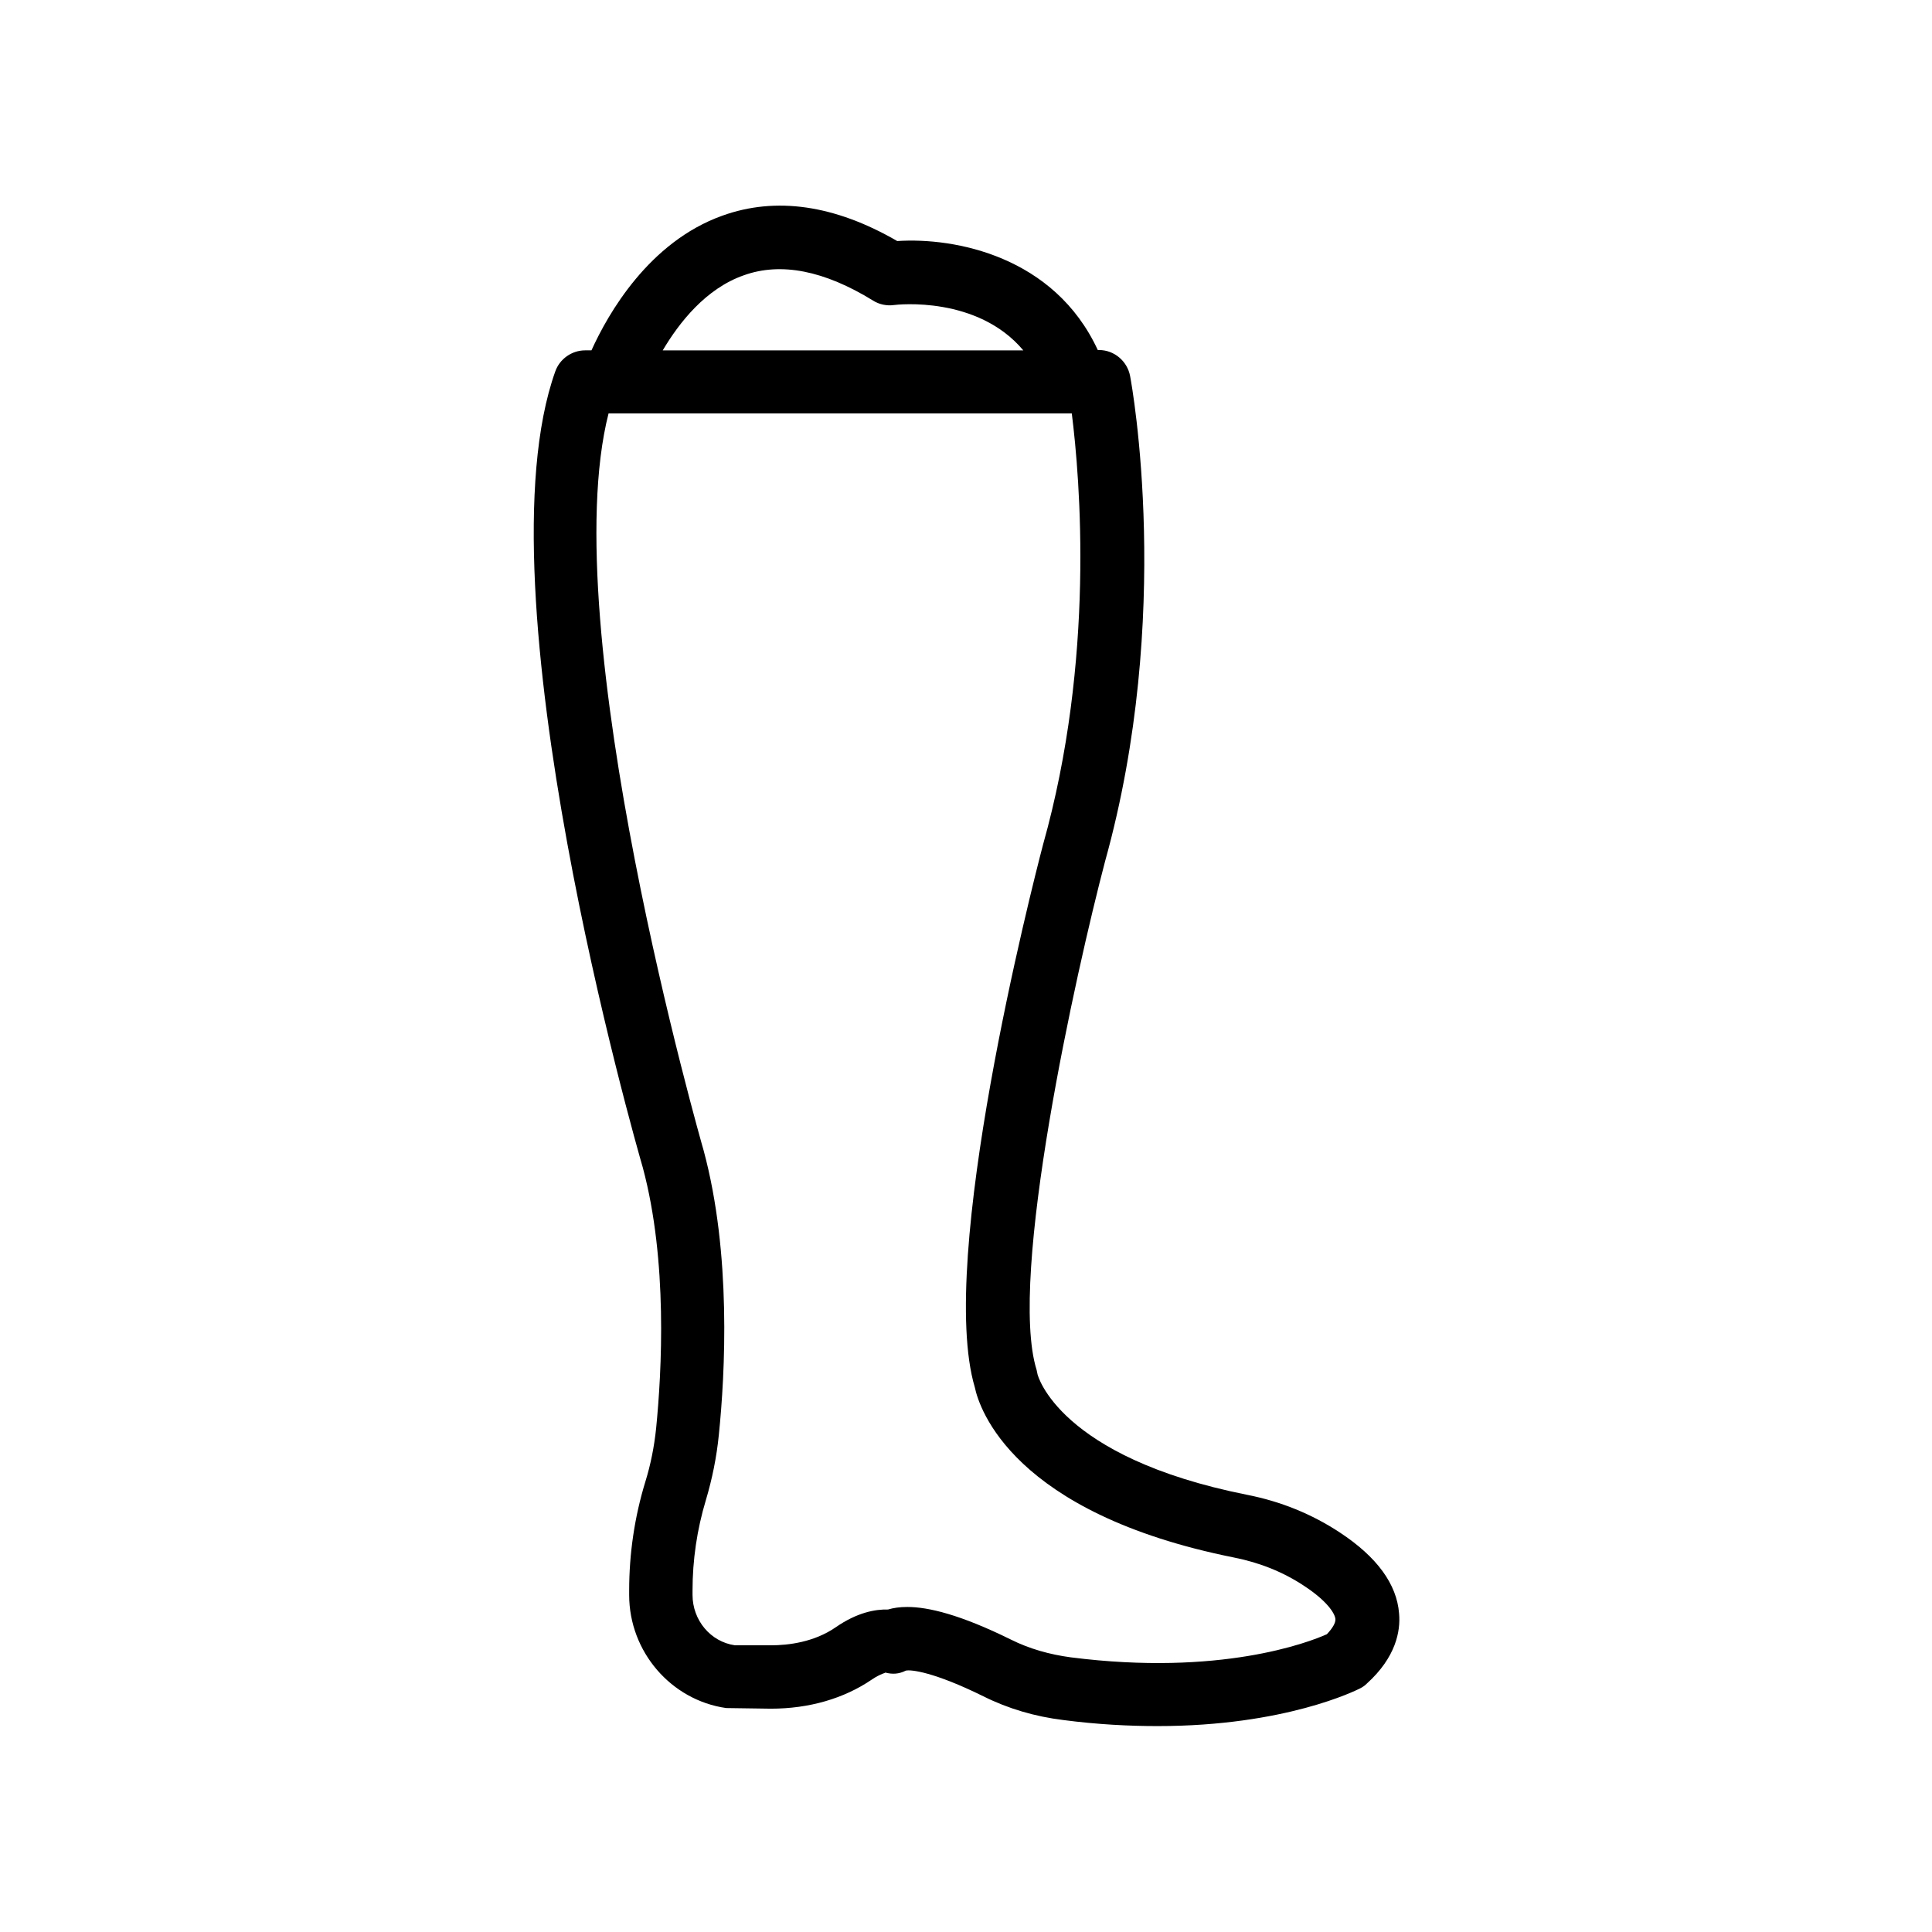
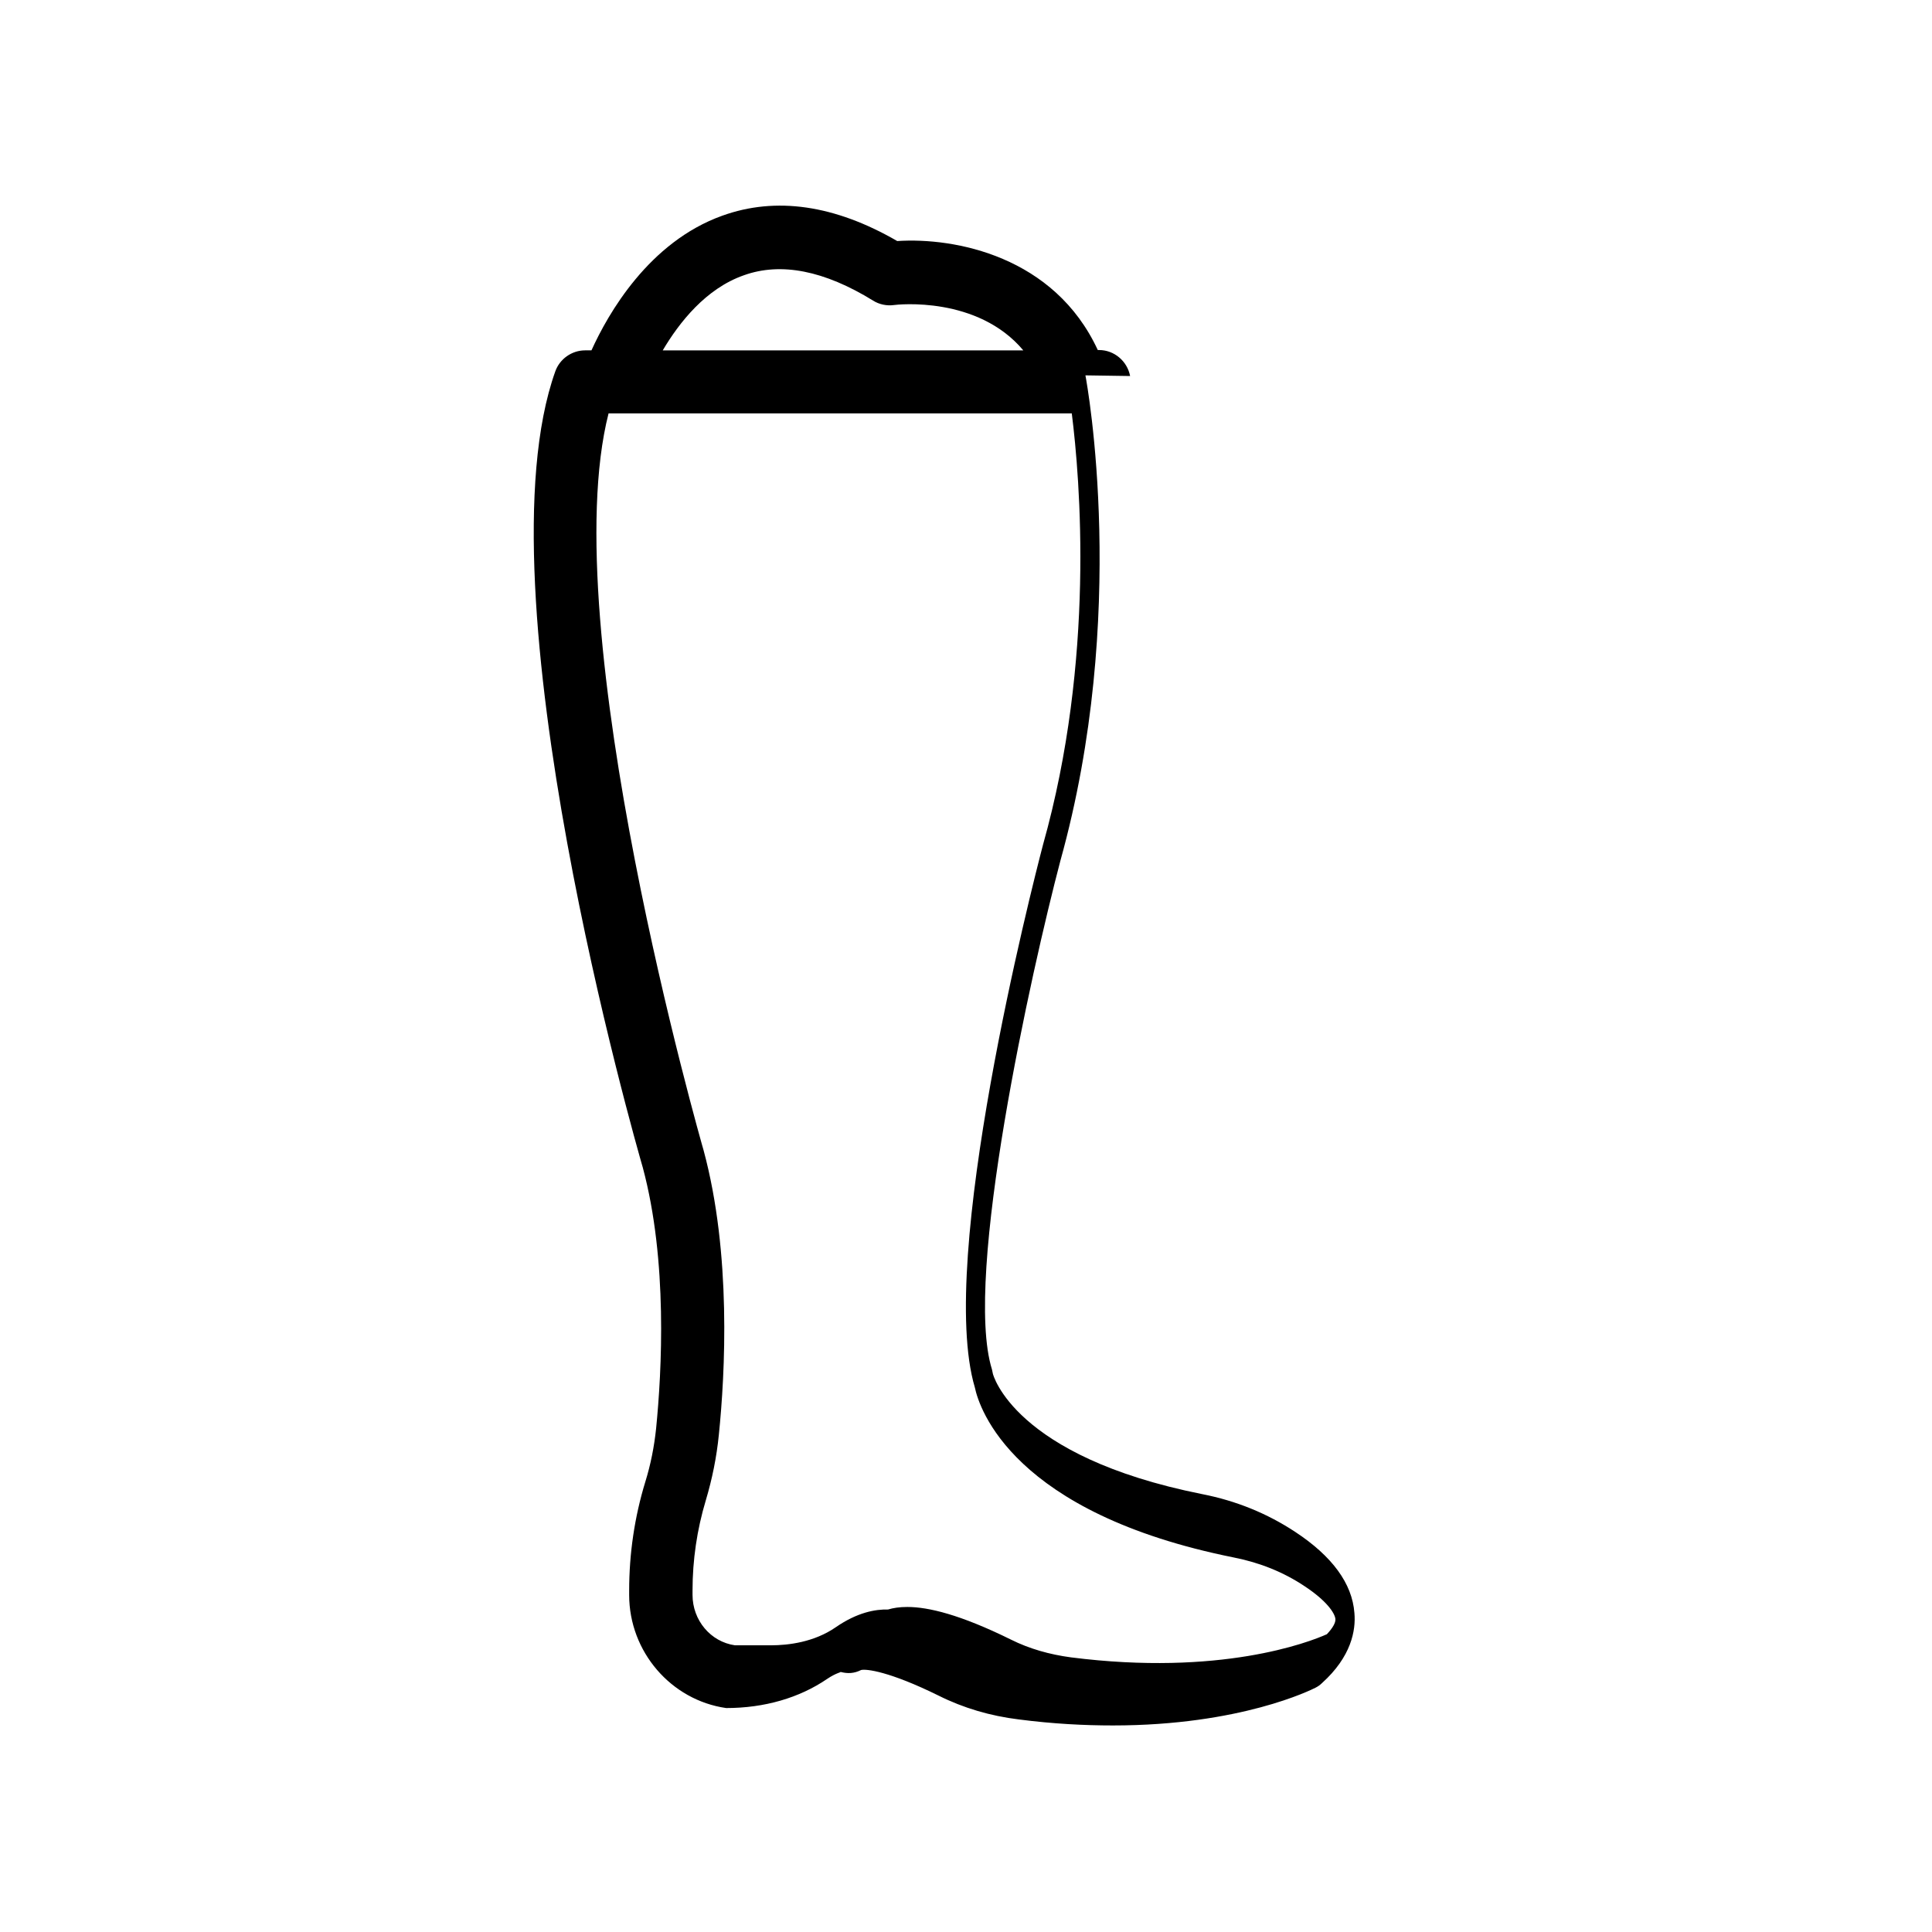
<svg xmlns="http://www.w3.org/2000/svg" fill="#000000" width="800px" height="800px" version="1.1" viewBox="144 144 512 512">
-   <path d="m443.49 243.65c-0.754-3.945-4.199-6.887-8.23-6.887h-0.336c-11.5-24.852-37.867-29.891-53.148-28.883-16.543-9.574-32.16-11.84-46.352-6.719-19.48 6.969-30.312 26.031-34.68 35.688h-1.68c-3.527 0-6.719 2.266-7.894 5.543-20.738 58.023 21.41 204.96 23.176 211.01 6.633 24.688 5.039 53.992 3.527 69.191-0.504 4.785-1.426 9.488-2.856 14.105-2.856 9.32-4.281 19.062-4.281 28.801v1.176c0 15.031 11.082 27.879 25.695 29.977l11.84 0.168c10.16 0 19.398-2.688 26.785-7.727 2.352-1.594 3.777-1.762 3.527-1.848 1.93 0.504 3.609 0.418 5.457-0.504 1.344-0.336 7.473 0.336 20.57 6.801 6.551 3.273 13.688 5.375 21.242 6.297 9.07 1.176 17.383 1.594 24.938 1.594 33.84 0 52.648-9.488 53.656-9.992 0.672-0.336 1.258-0.754 1.762-1.258 7.727-6.969 8.984-13.938 8.566-18.559-0.586-7.809-5.879-15.031-15.703-21.496-7.391-4.871-15.617-8.23-24.602-9.992-50.129-9.992-55.504-31.906-55.504-31.906-0.082-0.418-0.168-0.754-0.25-1.176-7.641-24.434 10.496-105.71 18.137-134.77 18.141-65.156 7.141-126.03 6.637-128.64zm-102.36-26.699c9.824-3.527 21.328-1.258 34.258 6.719 1.594 1.008 3.609 1.426 5.457 1.176 1.09-0.168 22.25-2.434 34.344 12.008l-95.555-0.004c4.367-7.387 11.422-16.375 21.496-19.898zm79.266 150.97c-2.938 11.168-28.129 109.91-18.055 143.75 1.176 5.625 10.078 33.336 68.688 45.09 6.801 1.344 13.098 3.863 18.641 7.559 5.879 3.863 8.062 7.137 8.23 8.734 0.082 1.008-0.754 2.434-2.266 4.031-4.871 2.184-28.297 11.168-67.848 6.129-5.625-0.754-11-2.266-15.871-4.703-13.434-6.633-21.914-8.648-27.457-8.648-2.098 0-3.695 0.25-5.121 0.672-3.359-0.082-8.145 0.754-13.855 4.703-5.711 3.945-12.512 4.785-17.215 4.785h-9.488c-6.465-0.922-11.25-6.633-11.25-13.352v-1.176c0-8.062 1.176-16.121 3.527-23.93 1.68-5.625 2.856-11.418 3.441-17.297 1.68-16.375 3.359-48.031-4.031-75.402-0.418-1.426-39.719-138.38-25.191-195.31h122.76c2.184 17.375 6.215 65.156-7.641 114.36z" />
+   <path d="m443.49 243.65c-0.754-3.945-4.199-6.887-8.23-6.887h-0.336c-11.5-24.852-37.867-29.891-53.148-28.883-16.543-9.574-32.16-11.84-46.352-6.719-19.48 6.969-30.312 26.031-34.68 35.688h-1.68c-3.527 0-6.719 2.266-7.894 5.543-20.738 58.023 21.41 204.96 23.176 211.01 6.633 24.688 5.039 53.992 3.527 69.191-0.504 4.785-1.426 9.488-2.856 14.105-2.856 9.32-4.281 19.062-4.281 28.801v1.176c0 15.031 11.082 27.879 25.695 29.977c10.16 0 19.398-2.688 26.785-7.727 2.352-1.594 3.777-1.762 3.527-1.848 1.93 0.504 3.609 0.418 5.457-0.504 1.344-0.336 7.473 0.336 20.57 6.801 6.551 3.273 13.688 5.375 21.242 6.297 9.07 1.176 17.383 1.594 24.938 1.594 33.84 0 52.648-9.488 53.656-9.992 0.672-0.336 1.258-0.754 1.762-1.258 7.727-6.969 8.984-13.938 8.566-18.559-0.586-7.809-5.879-15.031-15.703-21.496-7.391-4.871-15.617-8.23-24.602-9.992-50.129-9.992-55.504-31.906-55.504-31.906-0.082-0.418-0.168-0.754-0.25-1.176-7.641-24.434 10.496-105.71 18.137-134.77 18.141-65.156 7.141-126.03 6.637-128.64zm-102.36-26.699c9.824-3.527 21.328-1.258 34.258 6.719 1.594 1.008 3.609 1.426 5.457 1.176 1.09-0.168 22.25-2.434 34.344 12.008l-95.555-0.004c4.367-7.387 11.422-16.375 21.496-19.898zm79.266 150.97c-2.938 11.168-28.129 109.91-18.055 143.75 1.176 5.625 10.078 33.336 68.688 45.09 6.801 1.344 13.098 3.863 18.641 7.559 5.879 3.863 8.062 7.137 8.23 8.734 0.082 1.008-0.754 2.434-2.266 4.031-4.871 2.184-28.297 11.168-67.848 6.129-5.625-0.754-11-2.266-15.871-4.703-13.434-6.633-21.914-8.648-27.457-8.648-2.098 0-3.695 0.25-5.121 0.672-3.359-0.082-8.145 0.754-13.855 4.703-5.711 3.945-12.512 4.785-17.215 4.785h-9.488c-6.465-0.922-11.25-6.633-11.25-13.352v-1.176c0-8.062 1.176-16.121 3.527-23.93 1.68-5.625 2.856-11.418 3.441-17.297 1.68-16.375 3.359-48.031-4.031-75.402-0.418-1.426-39.719-138.38-25.191-195.31h122.76c2.184 17.375 6.215 65.156-7.641 114.36z" />
</svg>